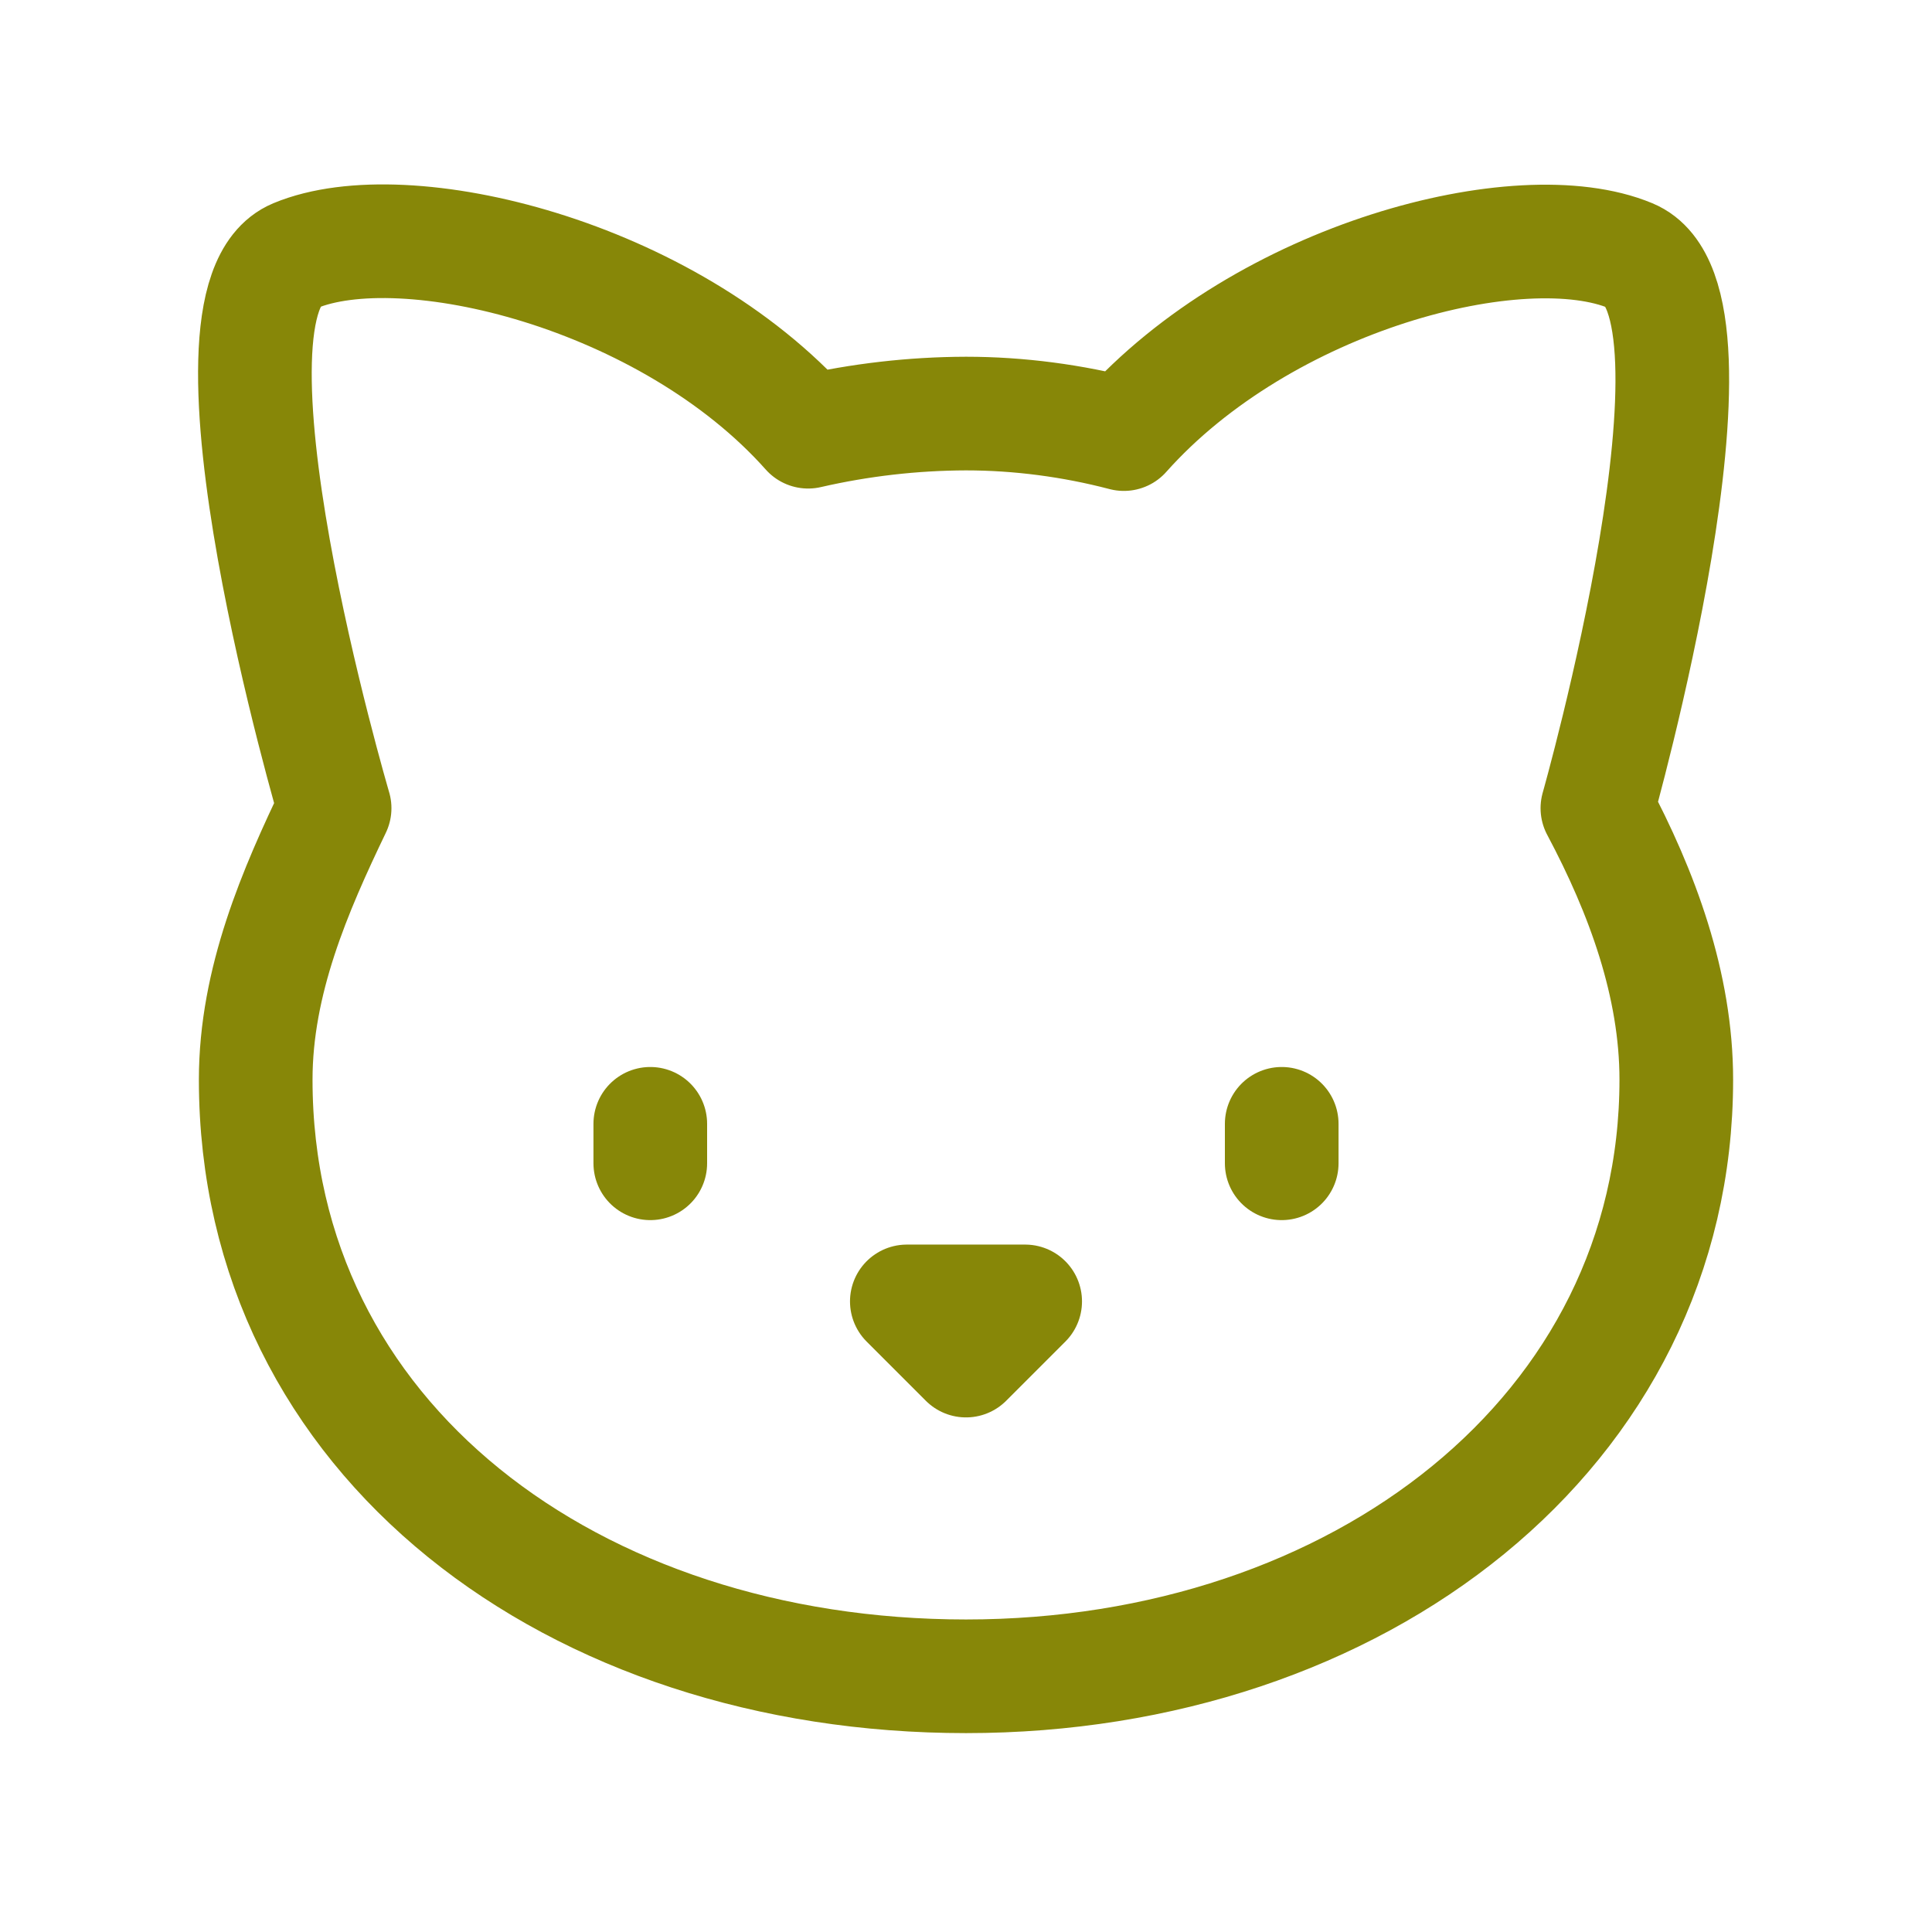
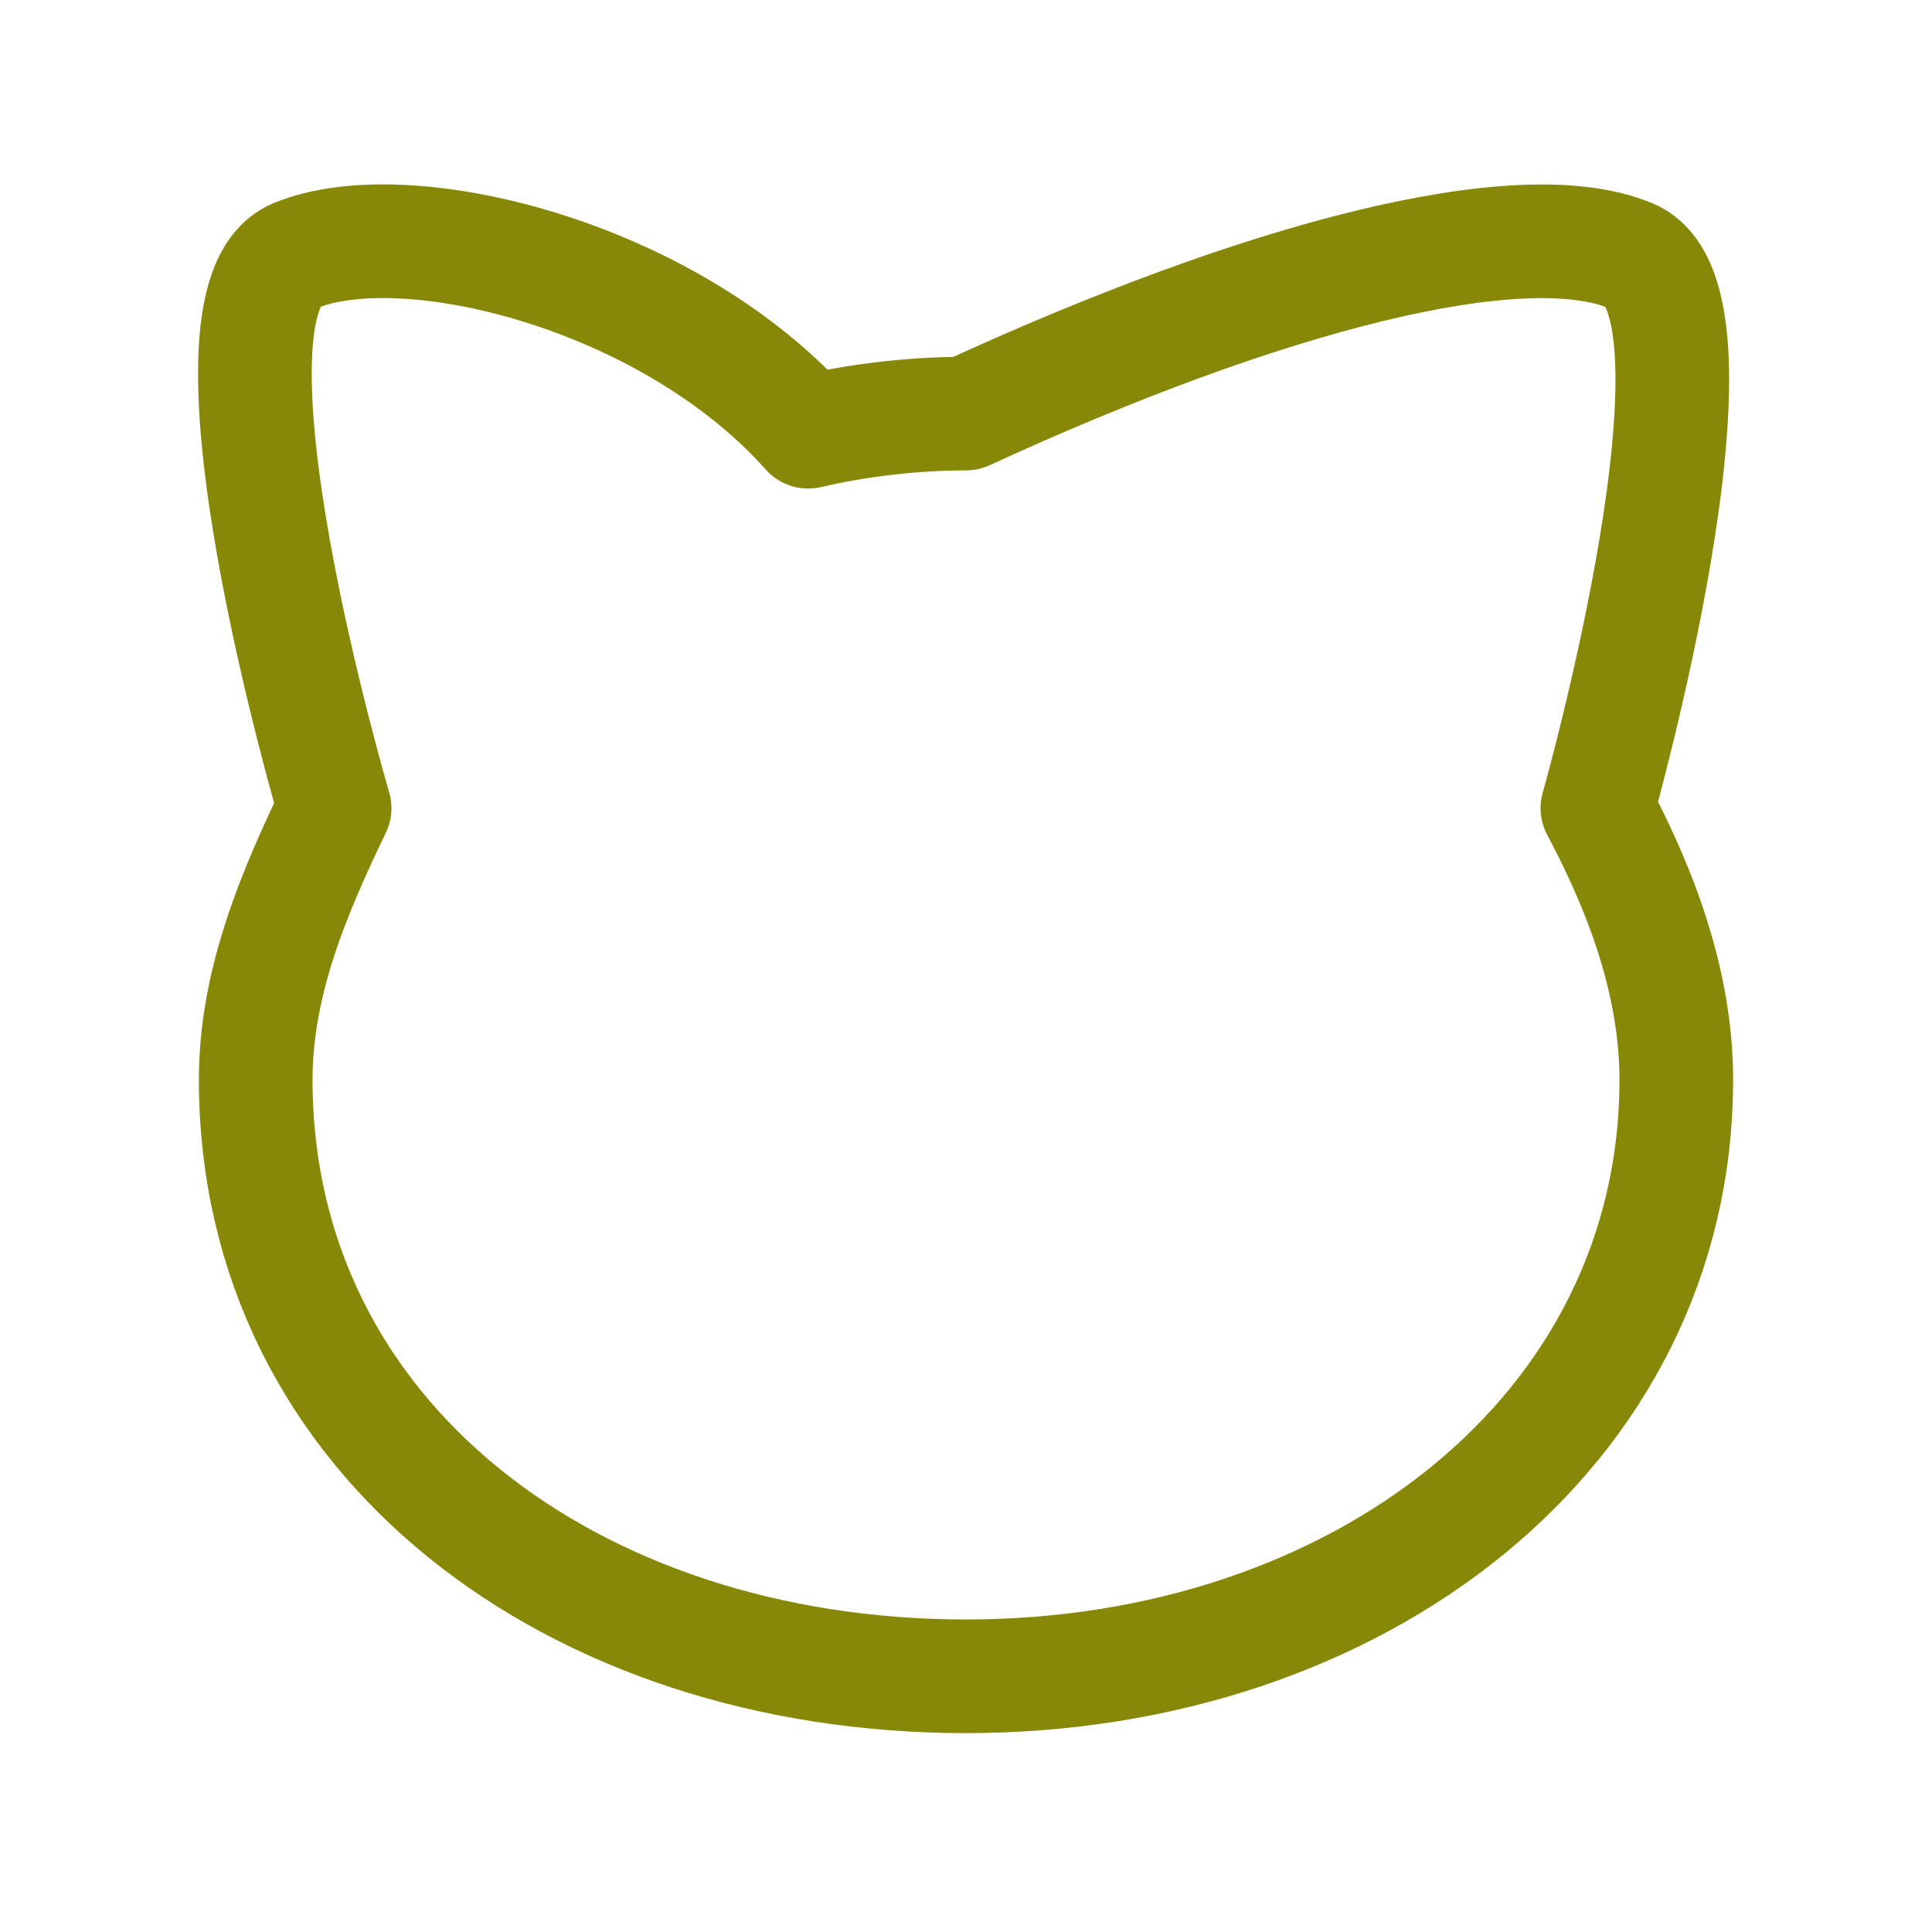
<svg xmlns="http://www.w3.org/2000/svg" width="51" height="51" viewBox="0 0 51 51" fill="none">
-   <path d="M25.5 10.917C26.896 10.917 28.312 11.104 29.667 11.459C33.375 7.292 40.146 5.542 43.042 6.75C45.958 7.959 42.167 21.334 42.167 21.334C43.354 23.563 44.25 26 44.25 28.5C44.25 37.792 35.854 44.25 25.5 44.25C15.146 44.25 6.75 38 6.75 28.5C6.75 25.896 7.792 23.5 8.833 21.334C8.833 21.334 4.896 7.959 7.792 6.75C10.688 5.542 17.625 7.229 21.333 11.396C22.7 11.082 24.098 10.921 25.5 10.917Z" stroke="#878708" stroke-width="3" stroke-linecap="round" stroke-linejoin="round" />
-   <path d="M17.166 29.666V30.708" stroke="#878708" stroke-width="3" stroke-linecap="round" stroke-linejoin="round" />
-   <path d="M33.834 29.666V30.708" stroke="#878708" stroke-width="3" stroke-linecap="round" stroke-linejoin="round" />
-   <path d="M23.938 34.354H27.062L25.5 35.916L23.938 34.354Z" stroke="#878708" stroke-width="3" stroke-linecap="round" stroke-linejoin="round" />
+   <path d="M25.5 10.917C33.375 7.292 40.146 5.542 43.042 6.75C45.958 7.959 42.167 21.334 42.167 21.334C43.354 23.563 44.25 26 44.25 28.5C44.25 37.792 35.854 44.25 25.5 44.25C15.146 44.25 6.75 38 6.75 28.5C6.75 25.896 7.792 23.5 8.833 21.334C8.833 21.334 4.896 7.959 7.792 6.75C10.688 5.542 17.625 7.229 21.333 11.396C22.7 11.082 24.098 10.921 25.5 10.917Z" stroke="#878708" stroke-width="3" stroke-linecap="round" stroke-linejoin="round" />
</svg>